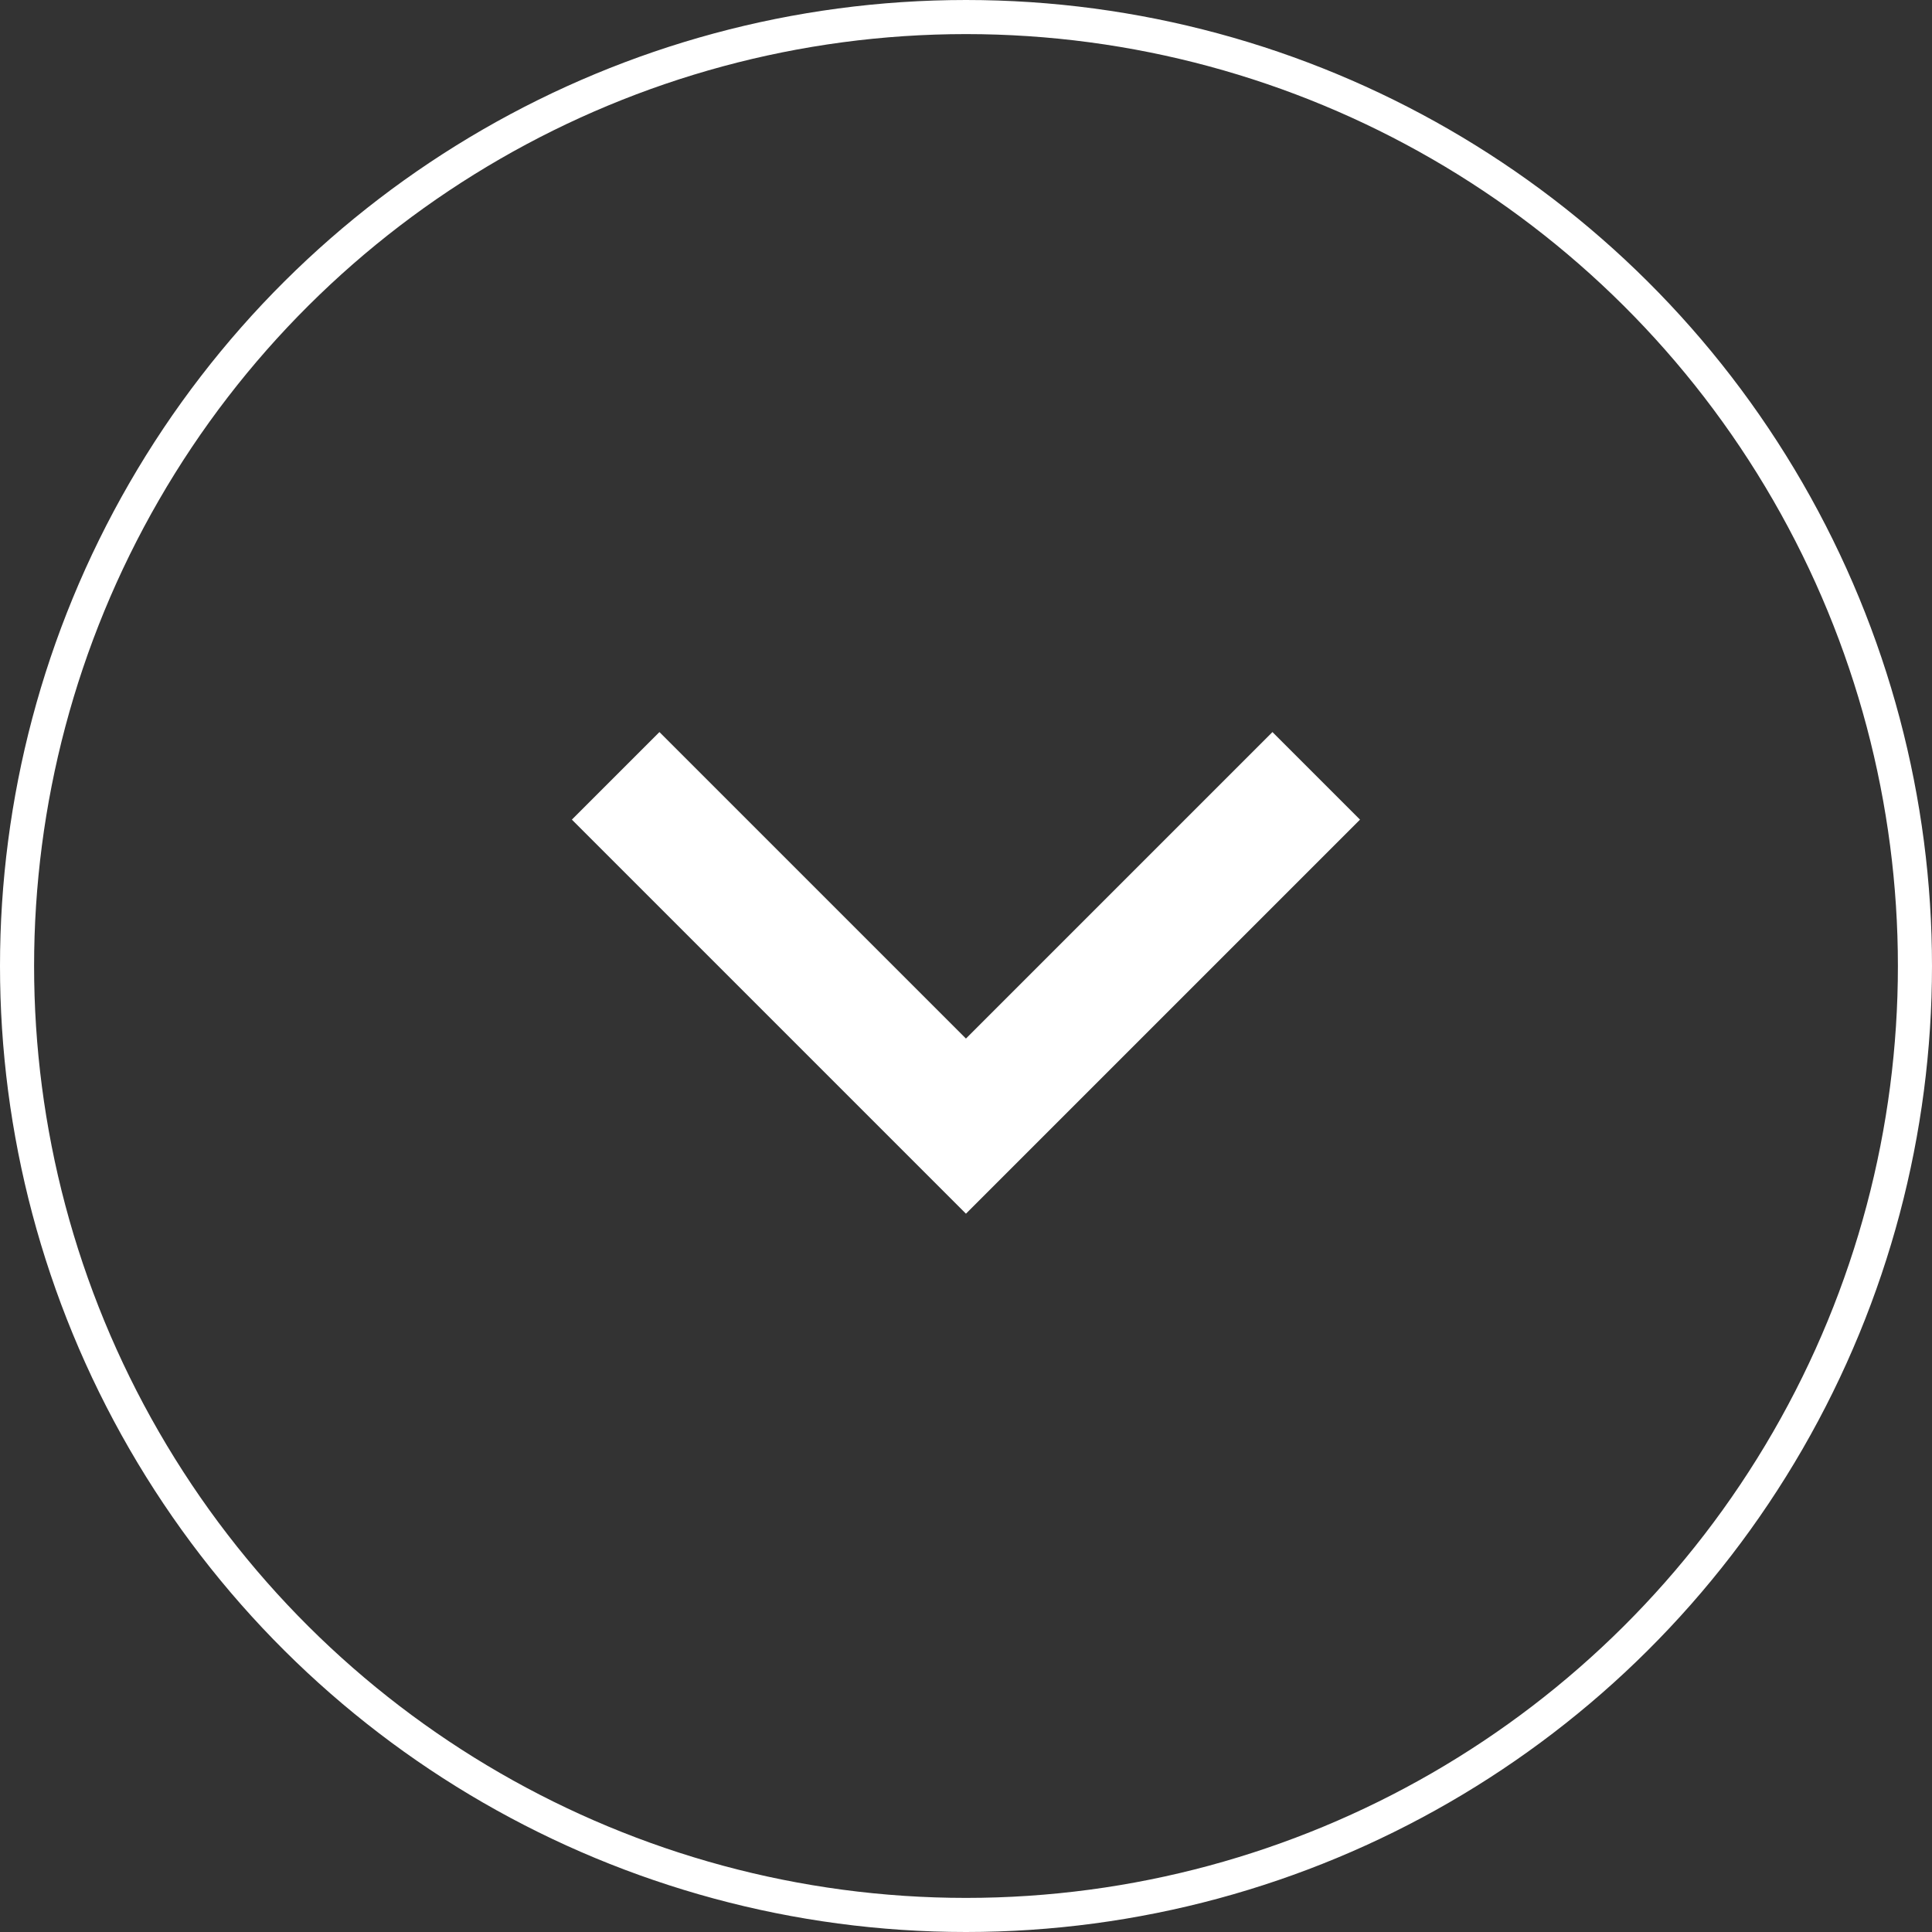
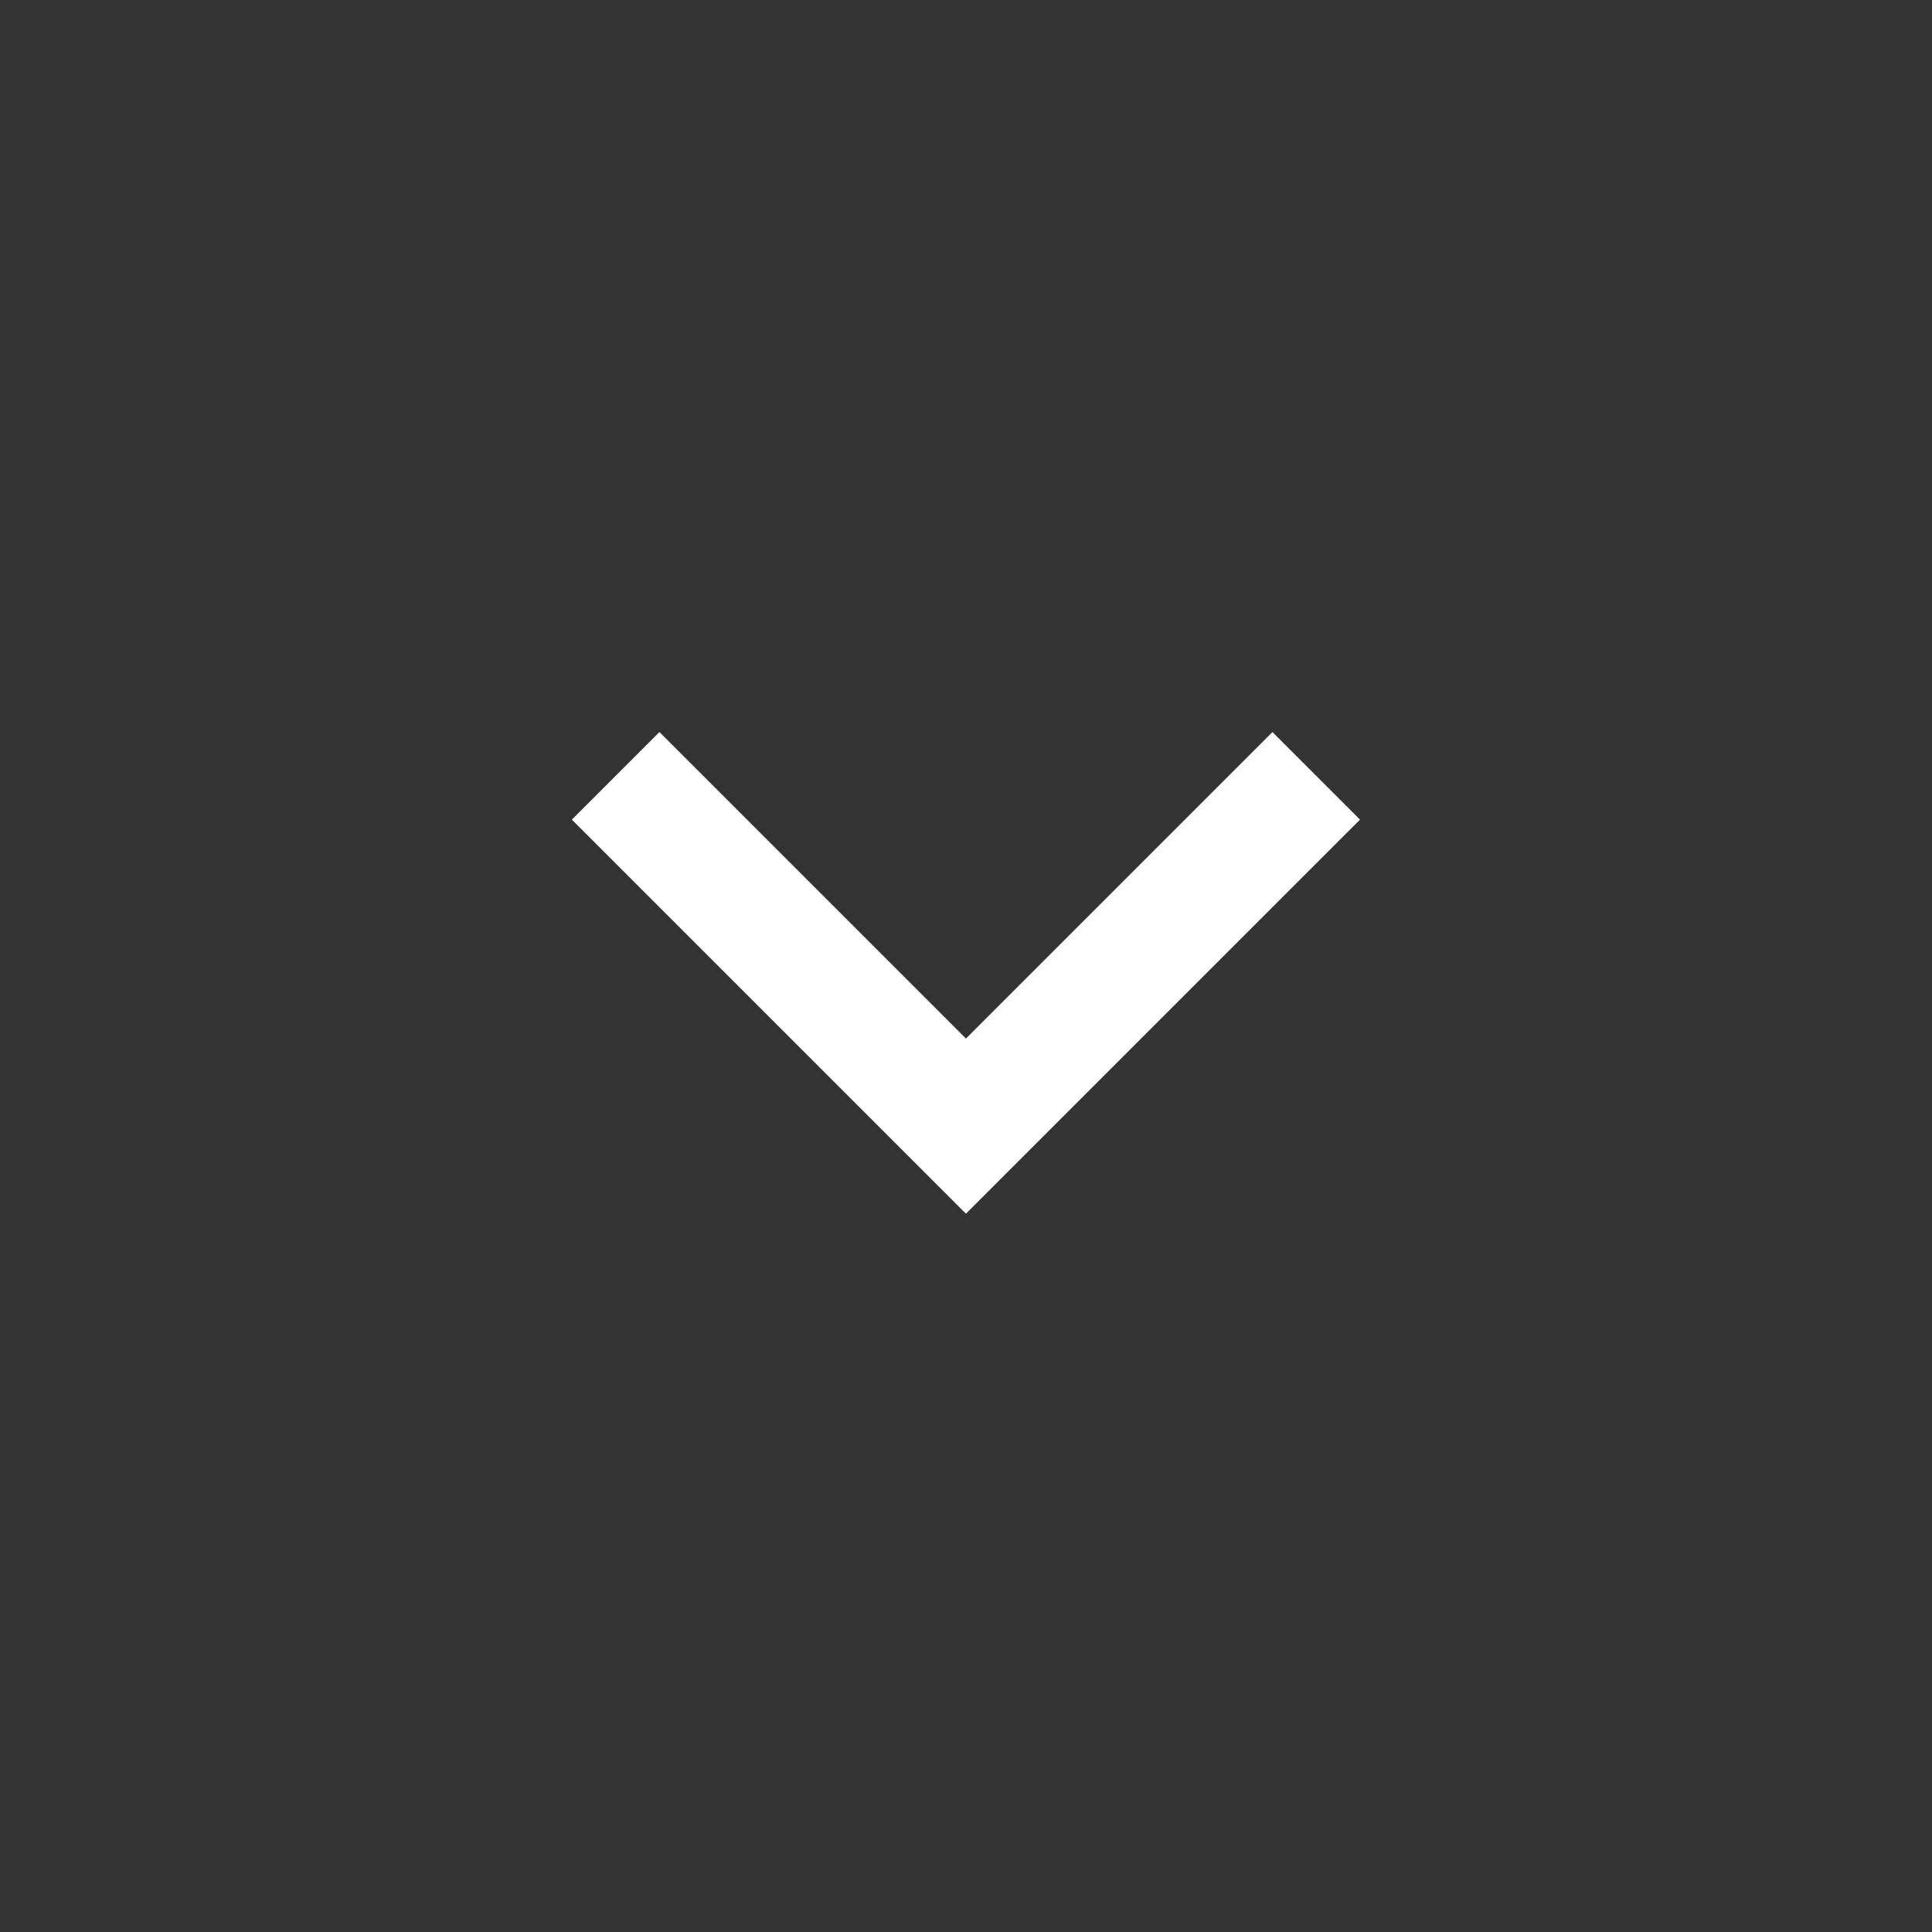
<svg xmlns="http://www.w3.org/2000/svg" width="34" height="34" viewBox="0 0 34 34" fill="none">
  <rect x="0" y="0" width="34" height="34" fill="#333333" stroke="none" />
-   <path d="M16.999 18.277L22.393 12.883L23.934 14.424L16.999 21.359L10.064 14.424L11.605 12.883L16.999 18.277Z" fill="white" fill-opacity="1" />
-   <circle cx="17" cy="17" r="16.7" transform="rotate(90 17 17)" stroke="white" stroke-opacity="1" stroke-width="0.6" />
+   <path d="M16.999 18.277L22.393 12.883L23.934 14.424L16.999 21.359L10.064 14.424L11.605 12.883Z" fill="white" fill-opacity="1" />
</svg>